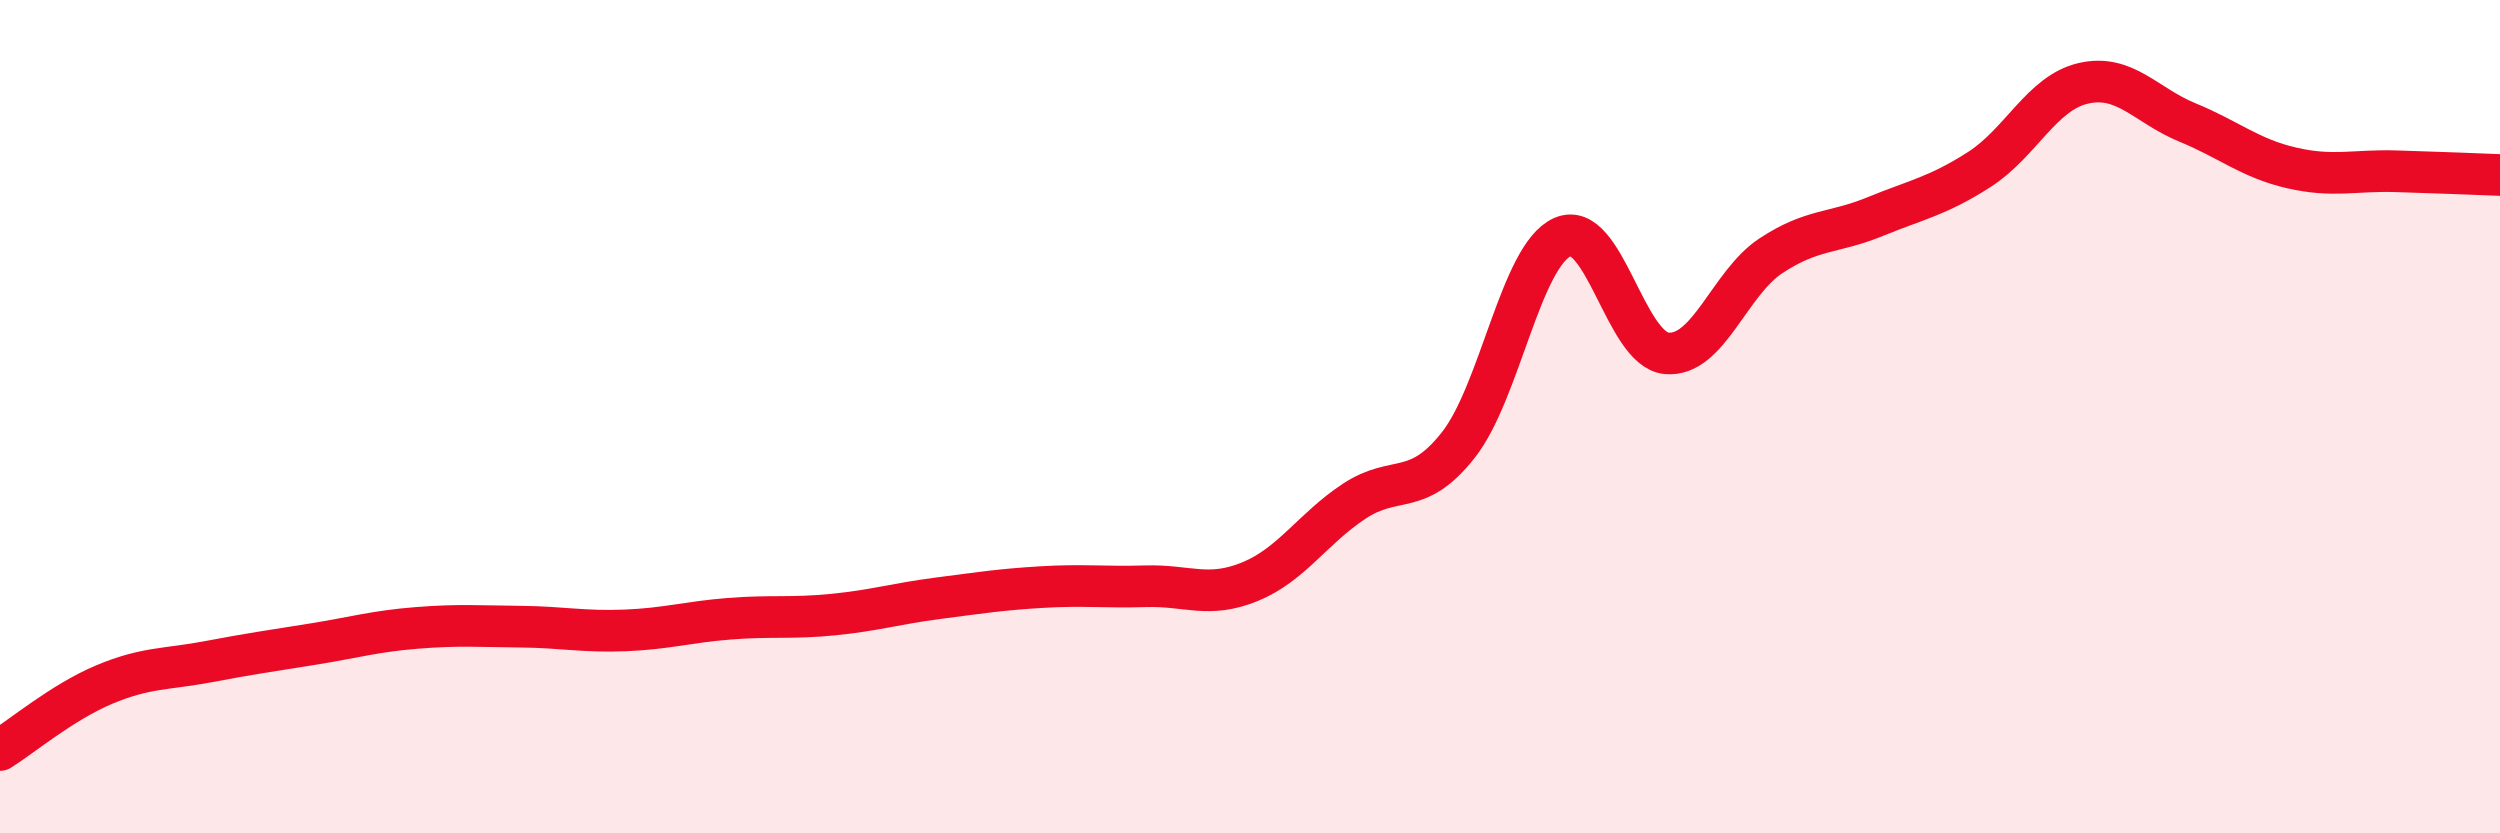
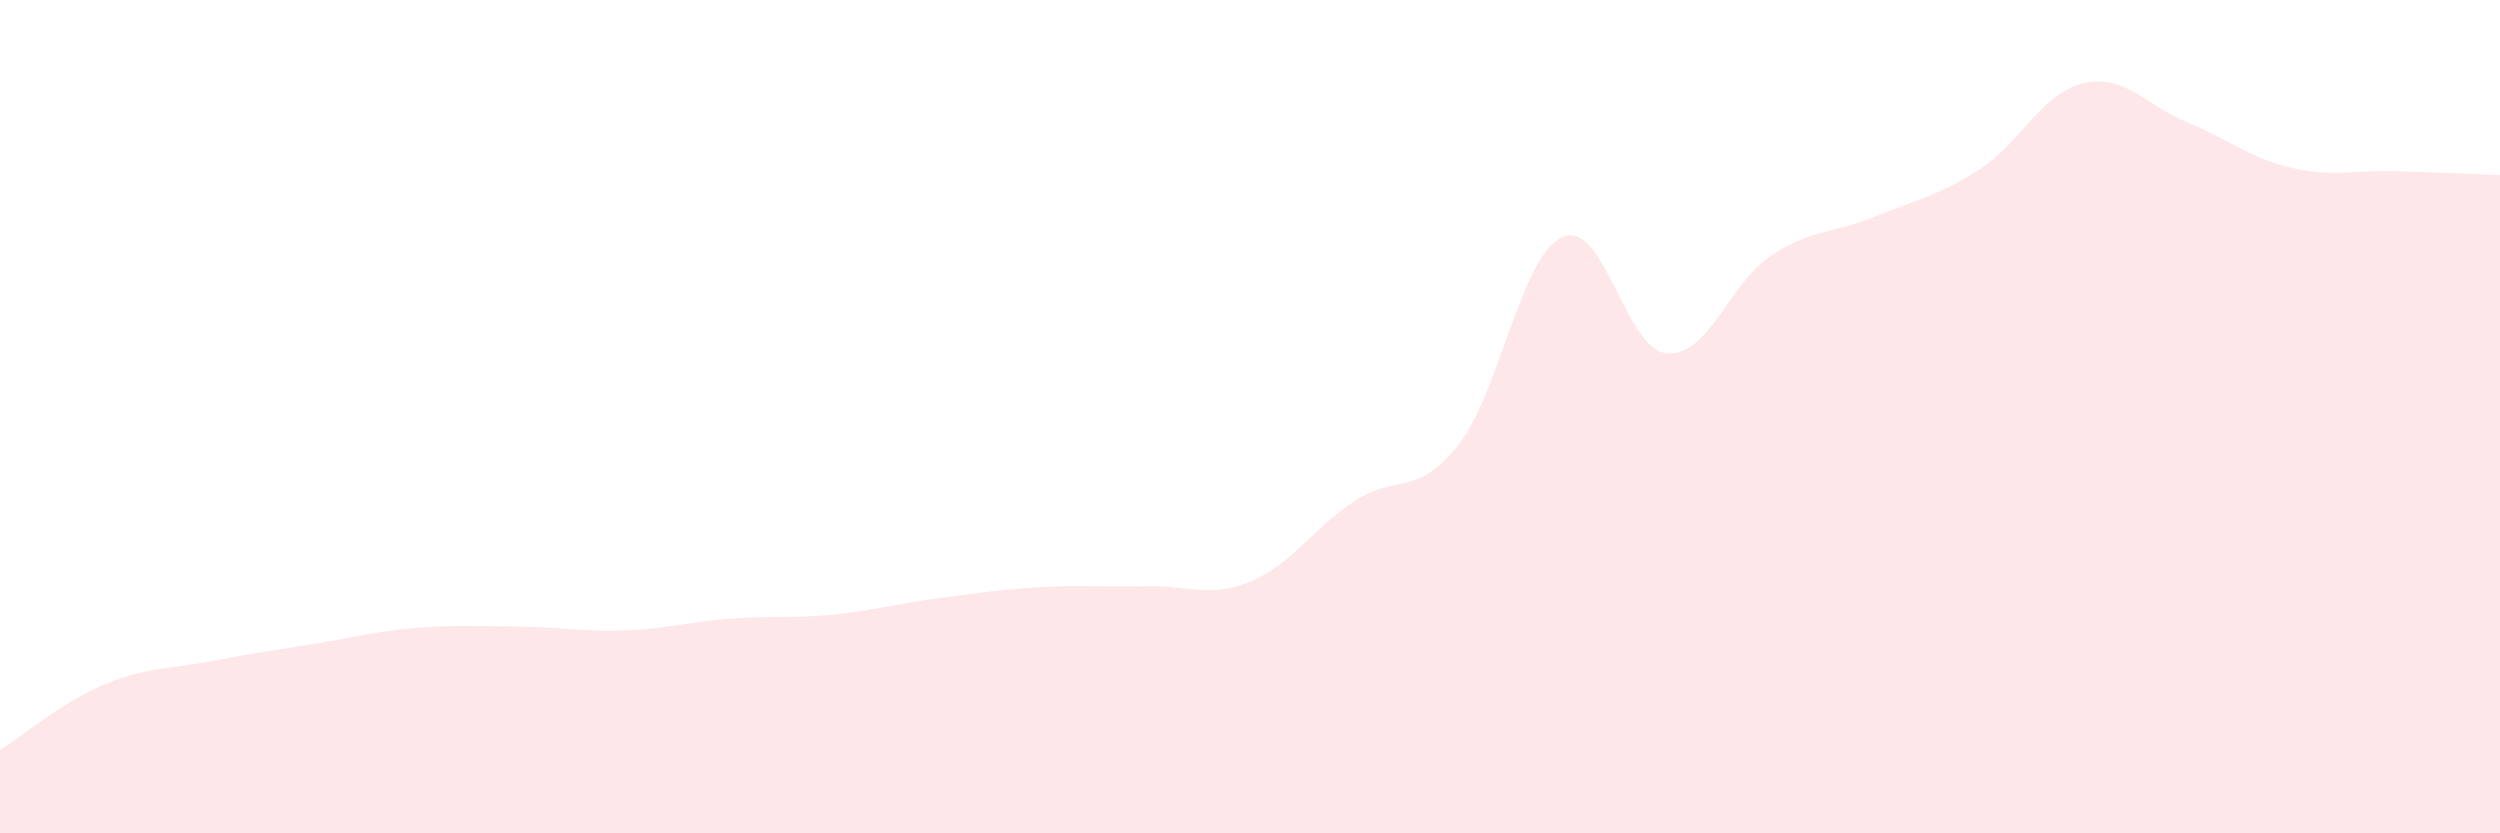
<svg xmlns="http://www.w3.org/2000/svg" width="60" height="20" viewBox="0 0 60 20">
  <path d="M 0,18 C 0.5,17.69 1.5,16.85 2.5,16.43 C 3.5,16.01 4,16.07 5,15.88 C 6,15.69 6.5,15.62 7.5,15.46 C 8.5,15.3 9,15.15 10,15.07 C 11,14.99 11.5,15.03 12.5,15.04 C 13.5,15.05 14,15.17 15,15.13 C 16,15.09 16.5,14.93 17.5,14.85 C 18.5,14.77 19,14.85 20,14.75 C 21,14.65 21.5,14.49 22.5,14.36 C 23.5,14.23 24,14.15 25,14.09 C 26,14.03 26.5,14.1 27.5,14.07 C 28.5,14.04 29,14.37 30,13.96 C 31,13.55 31.5,12.69 32.5,12.03 C 33.5,11.37 34,11.95 35,10.68 C 36,9.41 36.5,6.13 37.5,5.69 C 38.5,5.25 39,8.39 40,8.48 C 41,8.57 41.5,6.8 42.5,6.14 C 43.5,5.48 44,5.61 45,5.2 C 46,4.79 46.5,4.71 47.5,4.07 C 48.5,3.43 49,2.23 50,2 C 51,1.77 51.5,2.53 52.5,2.94 C 53.5,3.35 54,3.8 55,4.03 C 56,4.26 56.5,4.08 57.5,4.11 C 58.5,4.14 59.5,4.18 60,4.2L60 20L0 20Z" fill="#EB0A25" opacity="0.1" stroke-linecap="round" stroke-linejoin="round" />
-   <path d="M 0,18 C 0.5,17.69 1.5,16.85 2.5,16.43 C 3.5,16.01 4,16.07 5,15.88 C 6,15.69 6.5,15.62 7.5,15.46 C 8.5,15.3 9,15.15 10,15.07 C 11,14.99 11.5,15.03 12.5,15.04 C 13.5,15.05 14,15.17 15,15.13 C 16,15.09 16.5,14.93 17.5,14.85 C 18.5,14.77 19,14.85 20,14.75 C 21,14.65 21.5,14.49 22.5,14.36 C 23.5,14.23 24,14.15 25,14.09 C 26,14.03 26.5,14.1 27.5,14.07 C 28.5,14.04 29,14.37 30,13.96 C 31,13.55 31.5,12.69 32.5,12.03 C 33.5,11.37 34,11.95 35,10.68 C 36,9.41 36.5,6.13 37.5,5.69 C 38.5,5.25 39,8.39 40,8.48 C 41,8.57 41.5,6.8 42.5,6.14 C 43.5,5.48 44,5.61 45,5.2 C 46,4.79 46.5,4.71 47.5,4.07 C 48.5,3.43 49,2.23 50,2 C 51,1.77 51.5,2.53 52.5,2.94 C 53.5,3.35 54,3.8 55,4.03 C 56,4.26 56.5,4.08 57.5,4.11 C 58.5,4.14 59.5,4.18 60,4.2" stroke="#EB0A25" stroke-width="1" fill="none" stroke-linecap="round" stroke-linejoin="round" />
</svg>